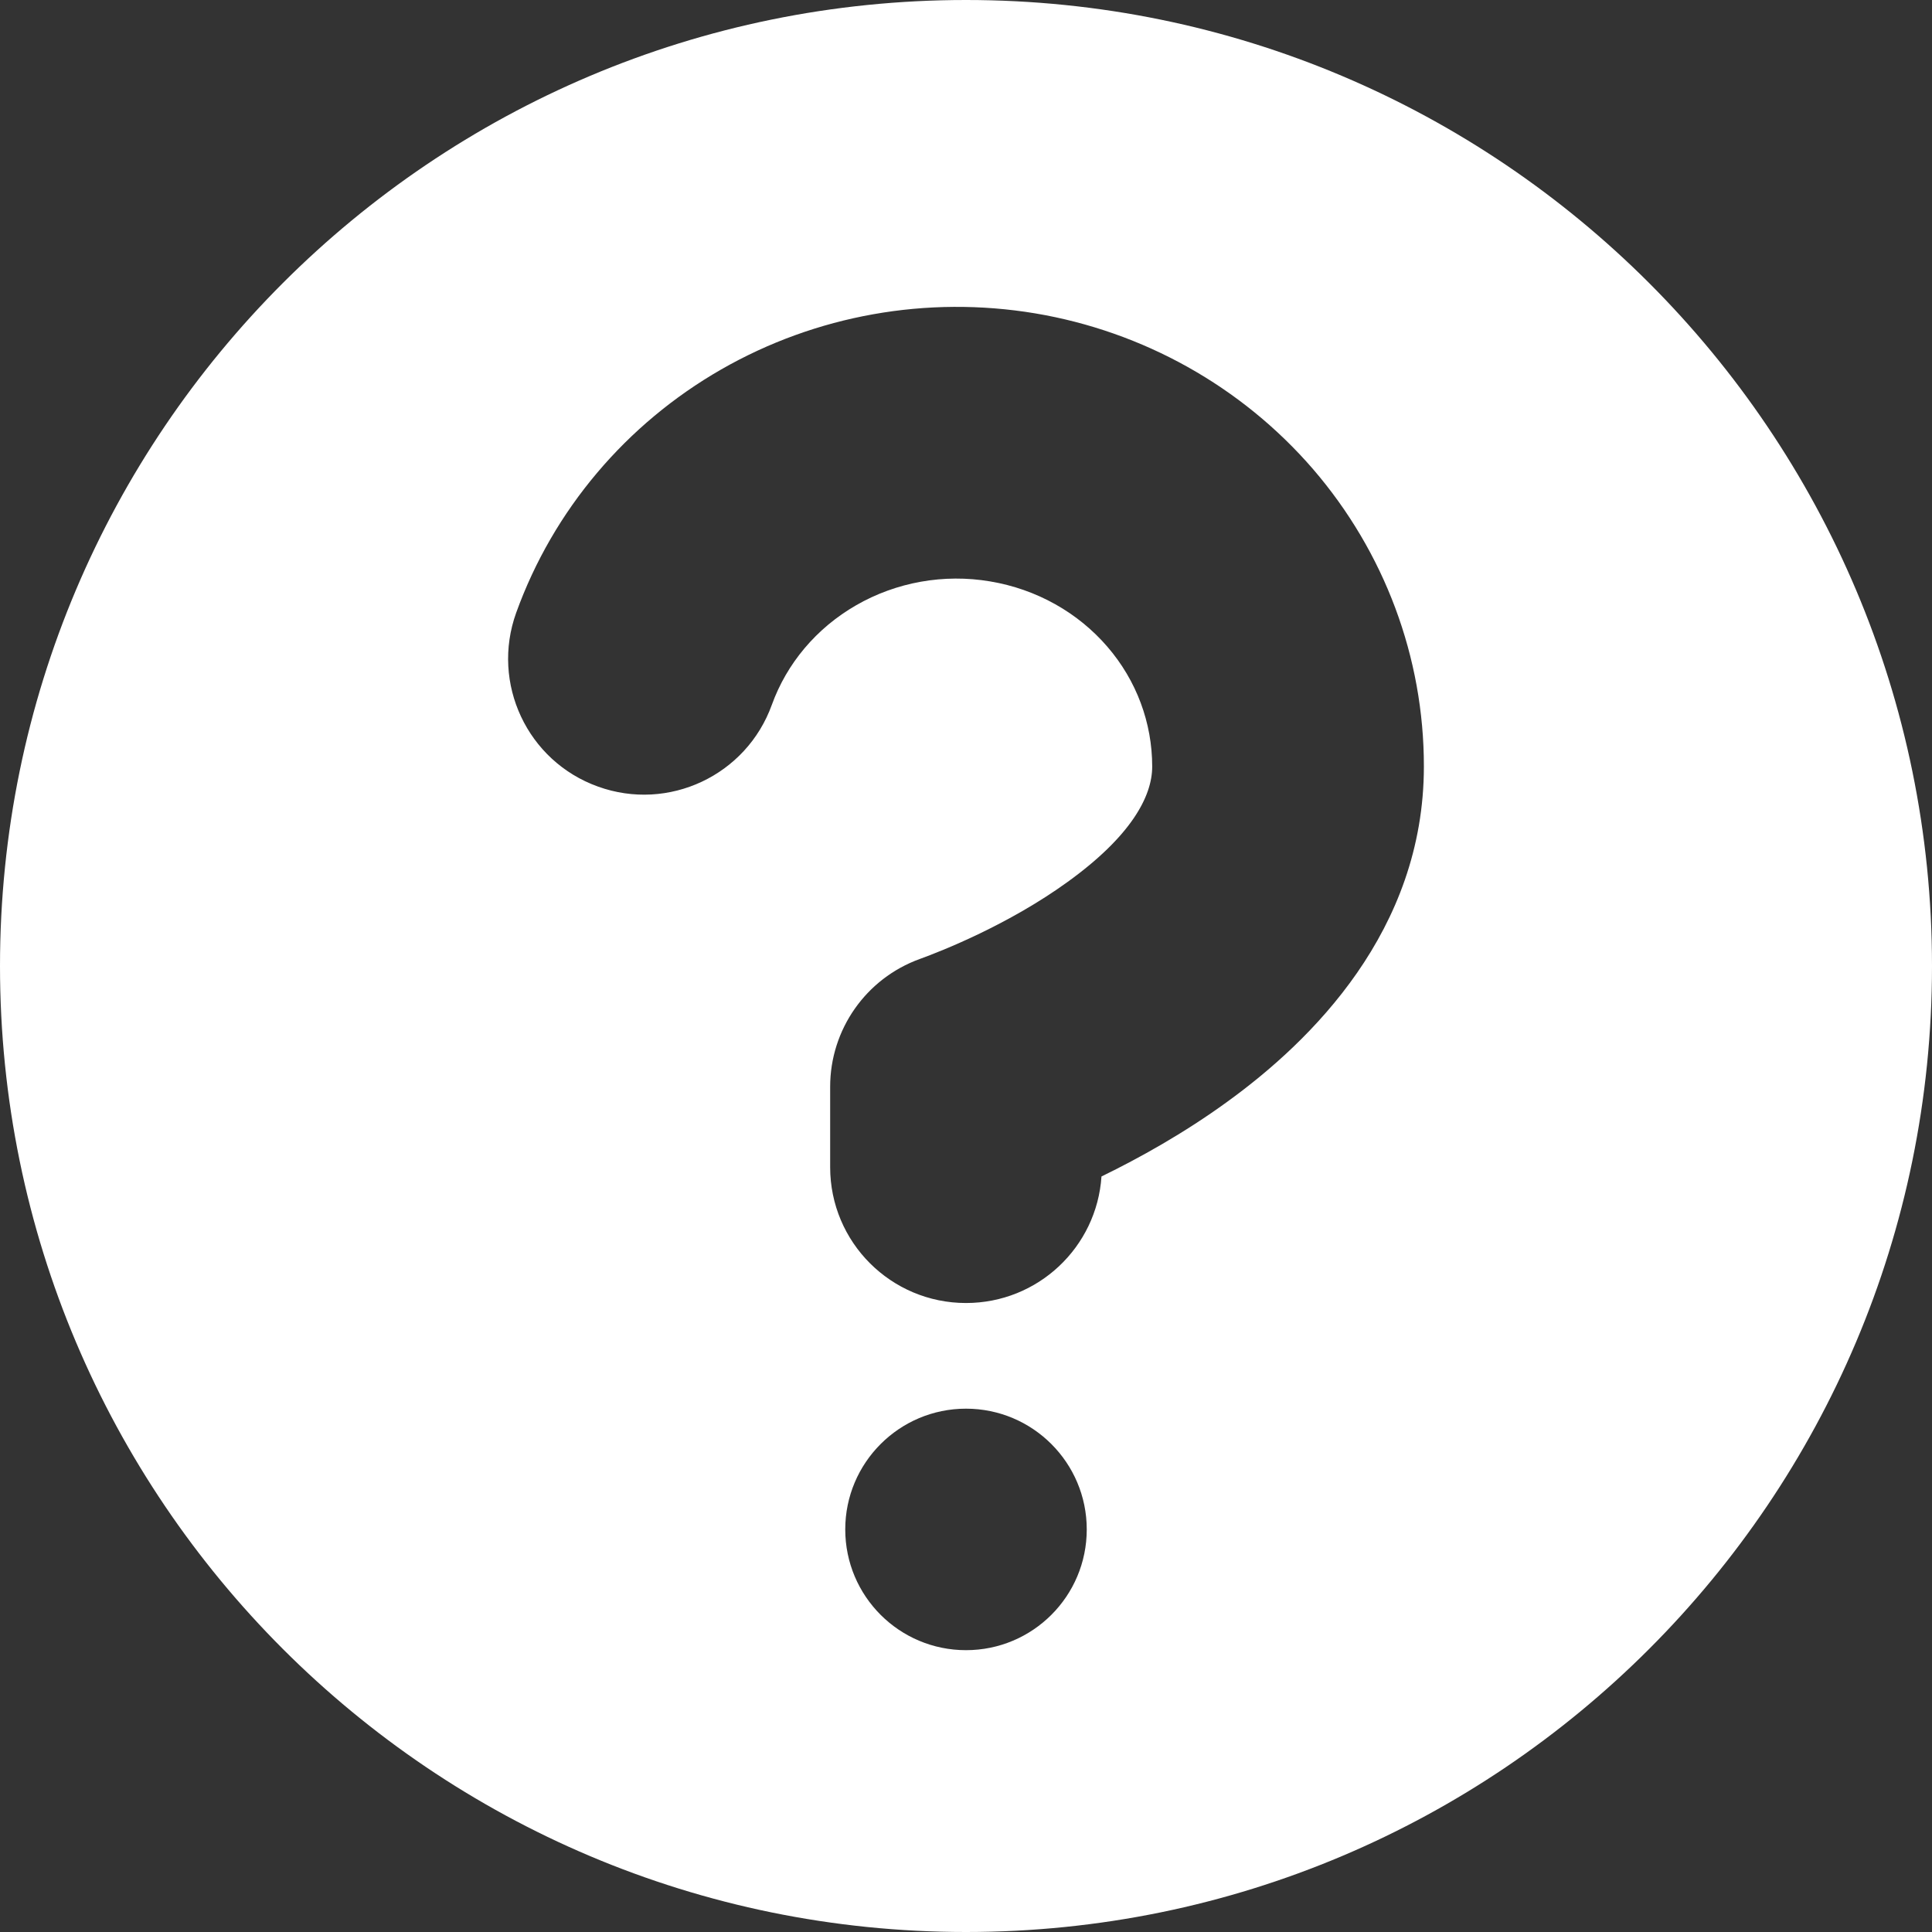
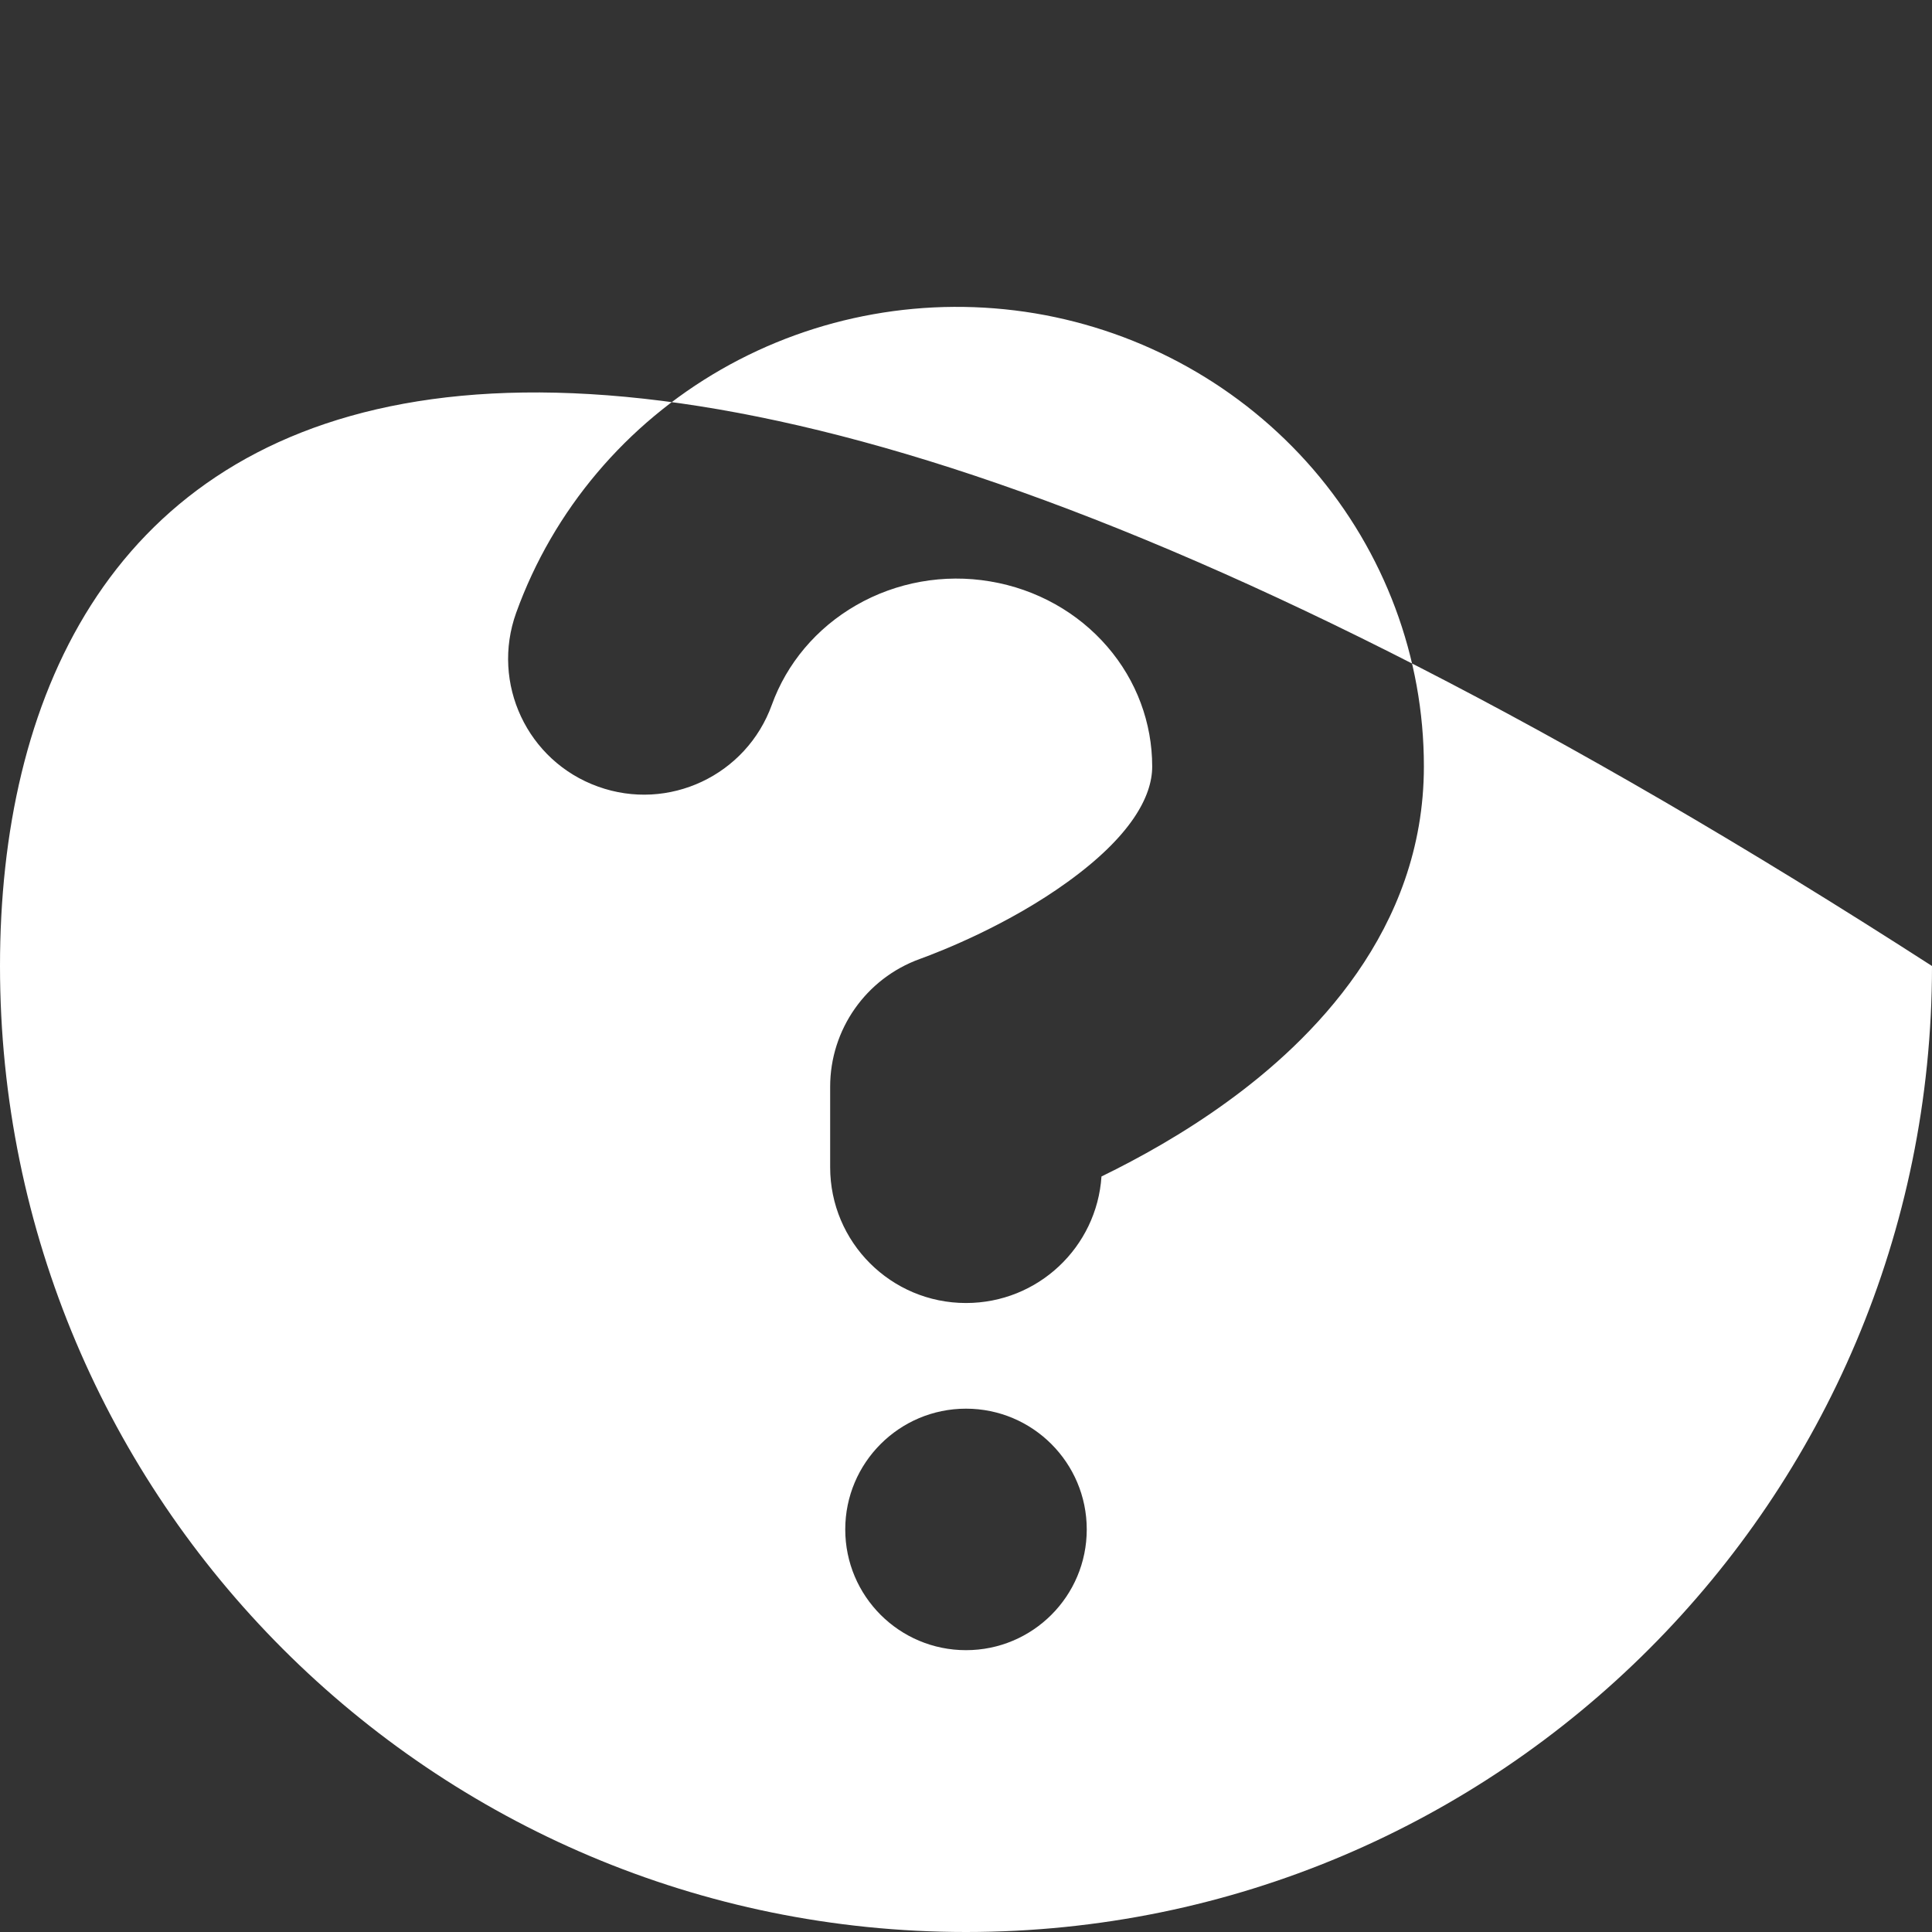
<svg xmlns="http://www.w3.org/2000/svg" width="16" height="16" viewBox="0 0 16 16" fill="none">
  <rect x="0" y="0" width="16" height="16" fill="#333333" stroke="none" />
-   <path fill-rule="evenodd" clip-rule="evenodd" d="M8 16C12.418 16 16 12.418 16 8C16 3.582 12.418 0 8 0C3.582 0 0 3.582 0 8C0 12.418 3.582 16 8 16ZM8.2 4.815C7.817 4.75 7.423 4.821 7.091 5.012C6.76 5.202 6.515 5.496 6.392 5.837C6.181 6.422 5.536 6.725 4.952 6.514C4.367 6.304 4.064 5.659 4.275 5.074C4.582 4.223 5.186 3.511 5.972 3.06C6.758 2.609 7.678 2.446 8.572 2.595C9.466 2.745 10.282 3.2 10.874 3.885C11.465 4.571 11.793 5.444 11.792 6.349C11.791 7.707 10.86 8.621 10.16 9.127C9.803 9.386 9.436 9.59 9.122 9.743C9.083 10.329 8.596 10.791 8 10.791C7.379 10.791 6.875 10.288 6.875 9.666V9C6.875 8.526 7.172 8.103 7.617 7.942C7.802 7.875 8.355 7.656 8.841 7.304C9.364 6.927 9.542 6.597 9.542 6.349L9.542 6.347C9.542 5.988 9.413 5.636 9.17 5.355C8.927 5.073 8.584 4.879 8.2 4.815ZM9 12.666C9 13.219 8.552 13.666 8 13.666C7.448 13.666 7 13.219 7 12.666C7 12.114 7.448 11.666 8 11.666C8.552 11.666 9 12.114 9 12.666Z" fill="white" />
+   <path fill-rule="evenodd" clip-rule="evenodd" d="M8 16C12.418 16 16 12.418 16 8C3.582 0 0 3.582 0 8C0 12.418 3.582 16 8 16ZM8.2 4.815C7.817 4.75 7.423 4.821 7.091 5.012C6.76 5.202 6.515 5.496 6.392 5.837C6.181 6.422 5.536 6.725 4.952 6.514C4.367 6.304 4.064 5.659 4.275 5.074C4.582 4.223 5.186 3.511 5.972 3.06C6.758 2.609 7.678 2.446 8.572 2.595C9.466 2.745 10.282 3.2 10.874 3.885C11.465 4.571 11.793 5.444 11.792 6.349C11.791 7.707 10.86 8.621 10.16 9.127C9.803 9.386 9.436 9.59 9.122 9.743C9.083 10.329 8.596 10.791 8 10.791C7.379 10.791 6.875 10.288 6.875 9.666V9C6.875 8.526 7.172 8.103 7.617 7.942C7.802 7.875 8.355 7.656 8.841 7.304C9.364 6.927 9.542 6.597 9.542 6.349L9.542 6.347C9.542 5.988 9.413 5.636 9.17 5.355C8.927 5.073 8.584 4.879 8.2 4.815ZM9 12.666C9 13.219 8.552 13.666 8 13.666C7.448 13.666 7 13.219 7 12.666C7 12.114 7.448 11.666 8 11.666C8.552 11.666 9 12.114 9 12.666Z" fill="white" />
</svg>